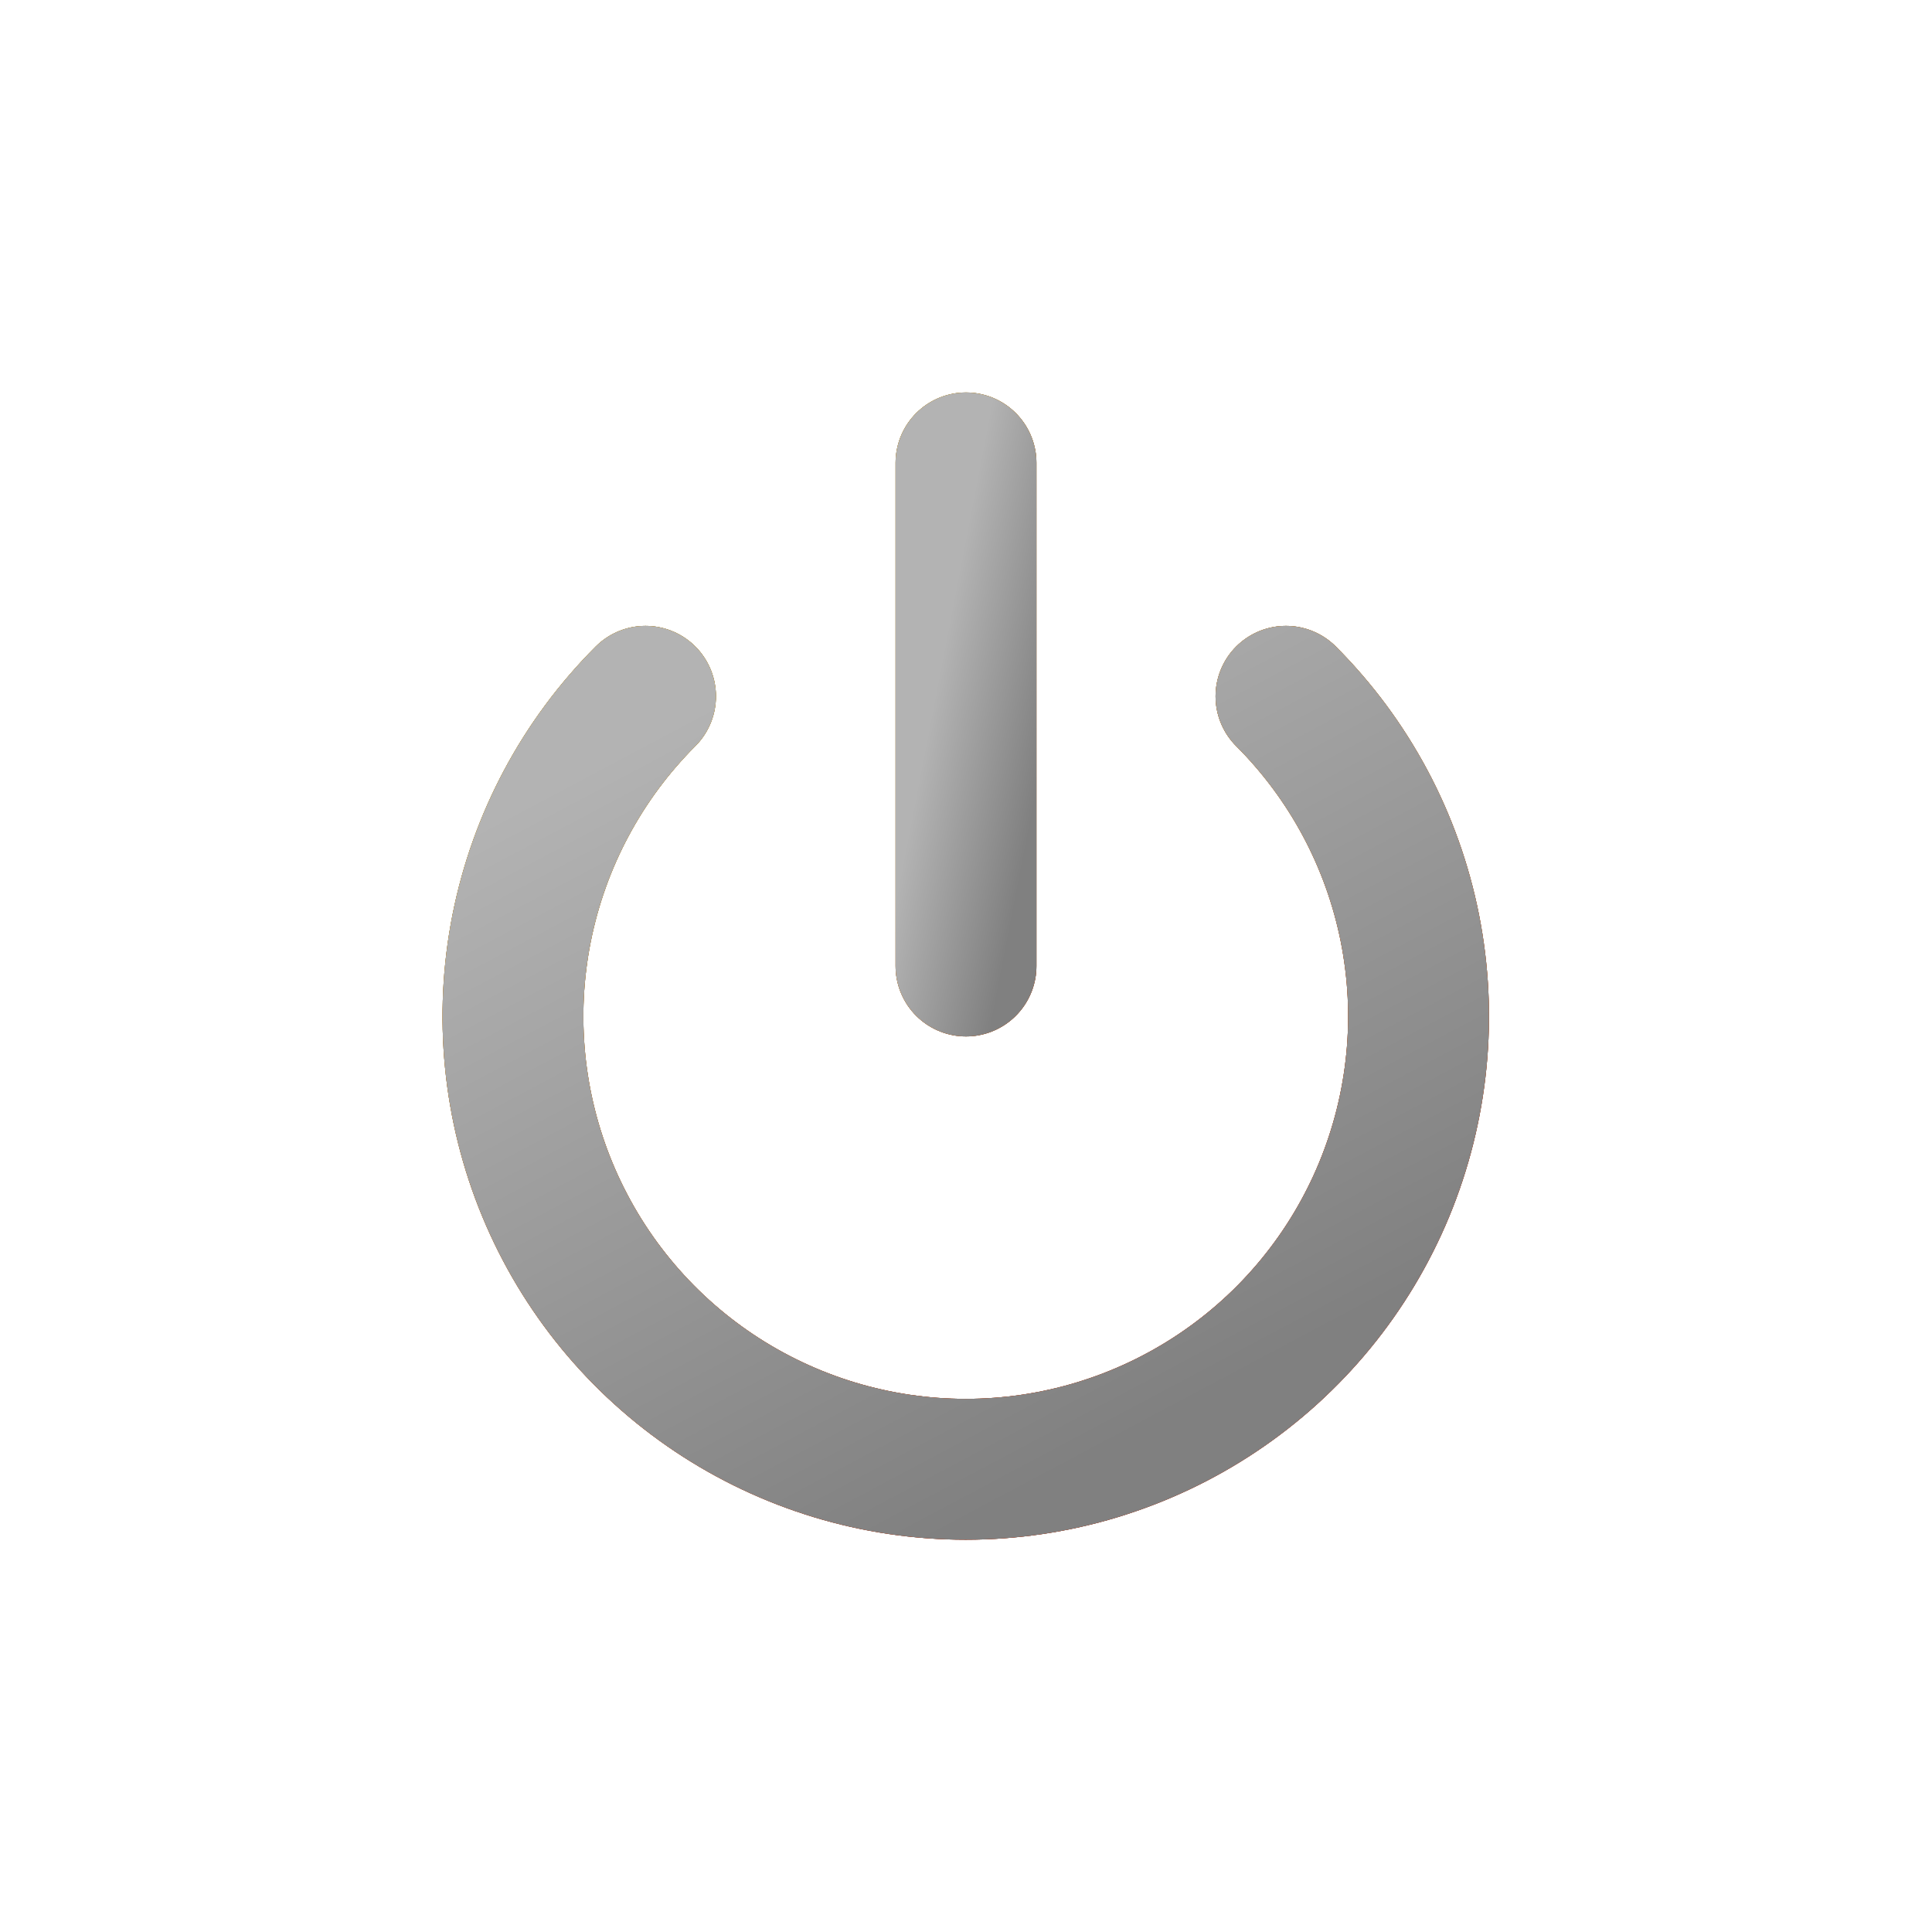
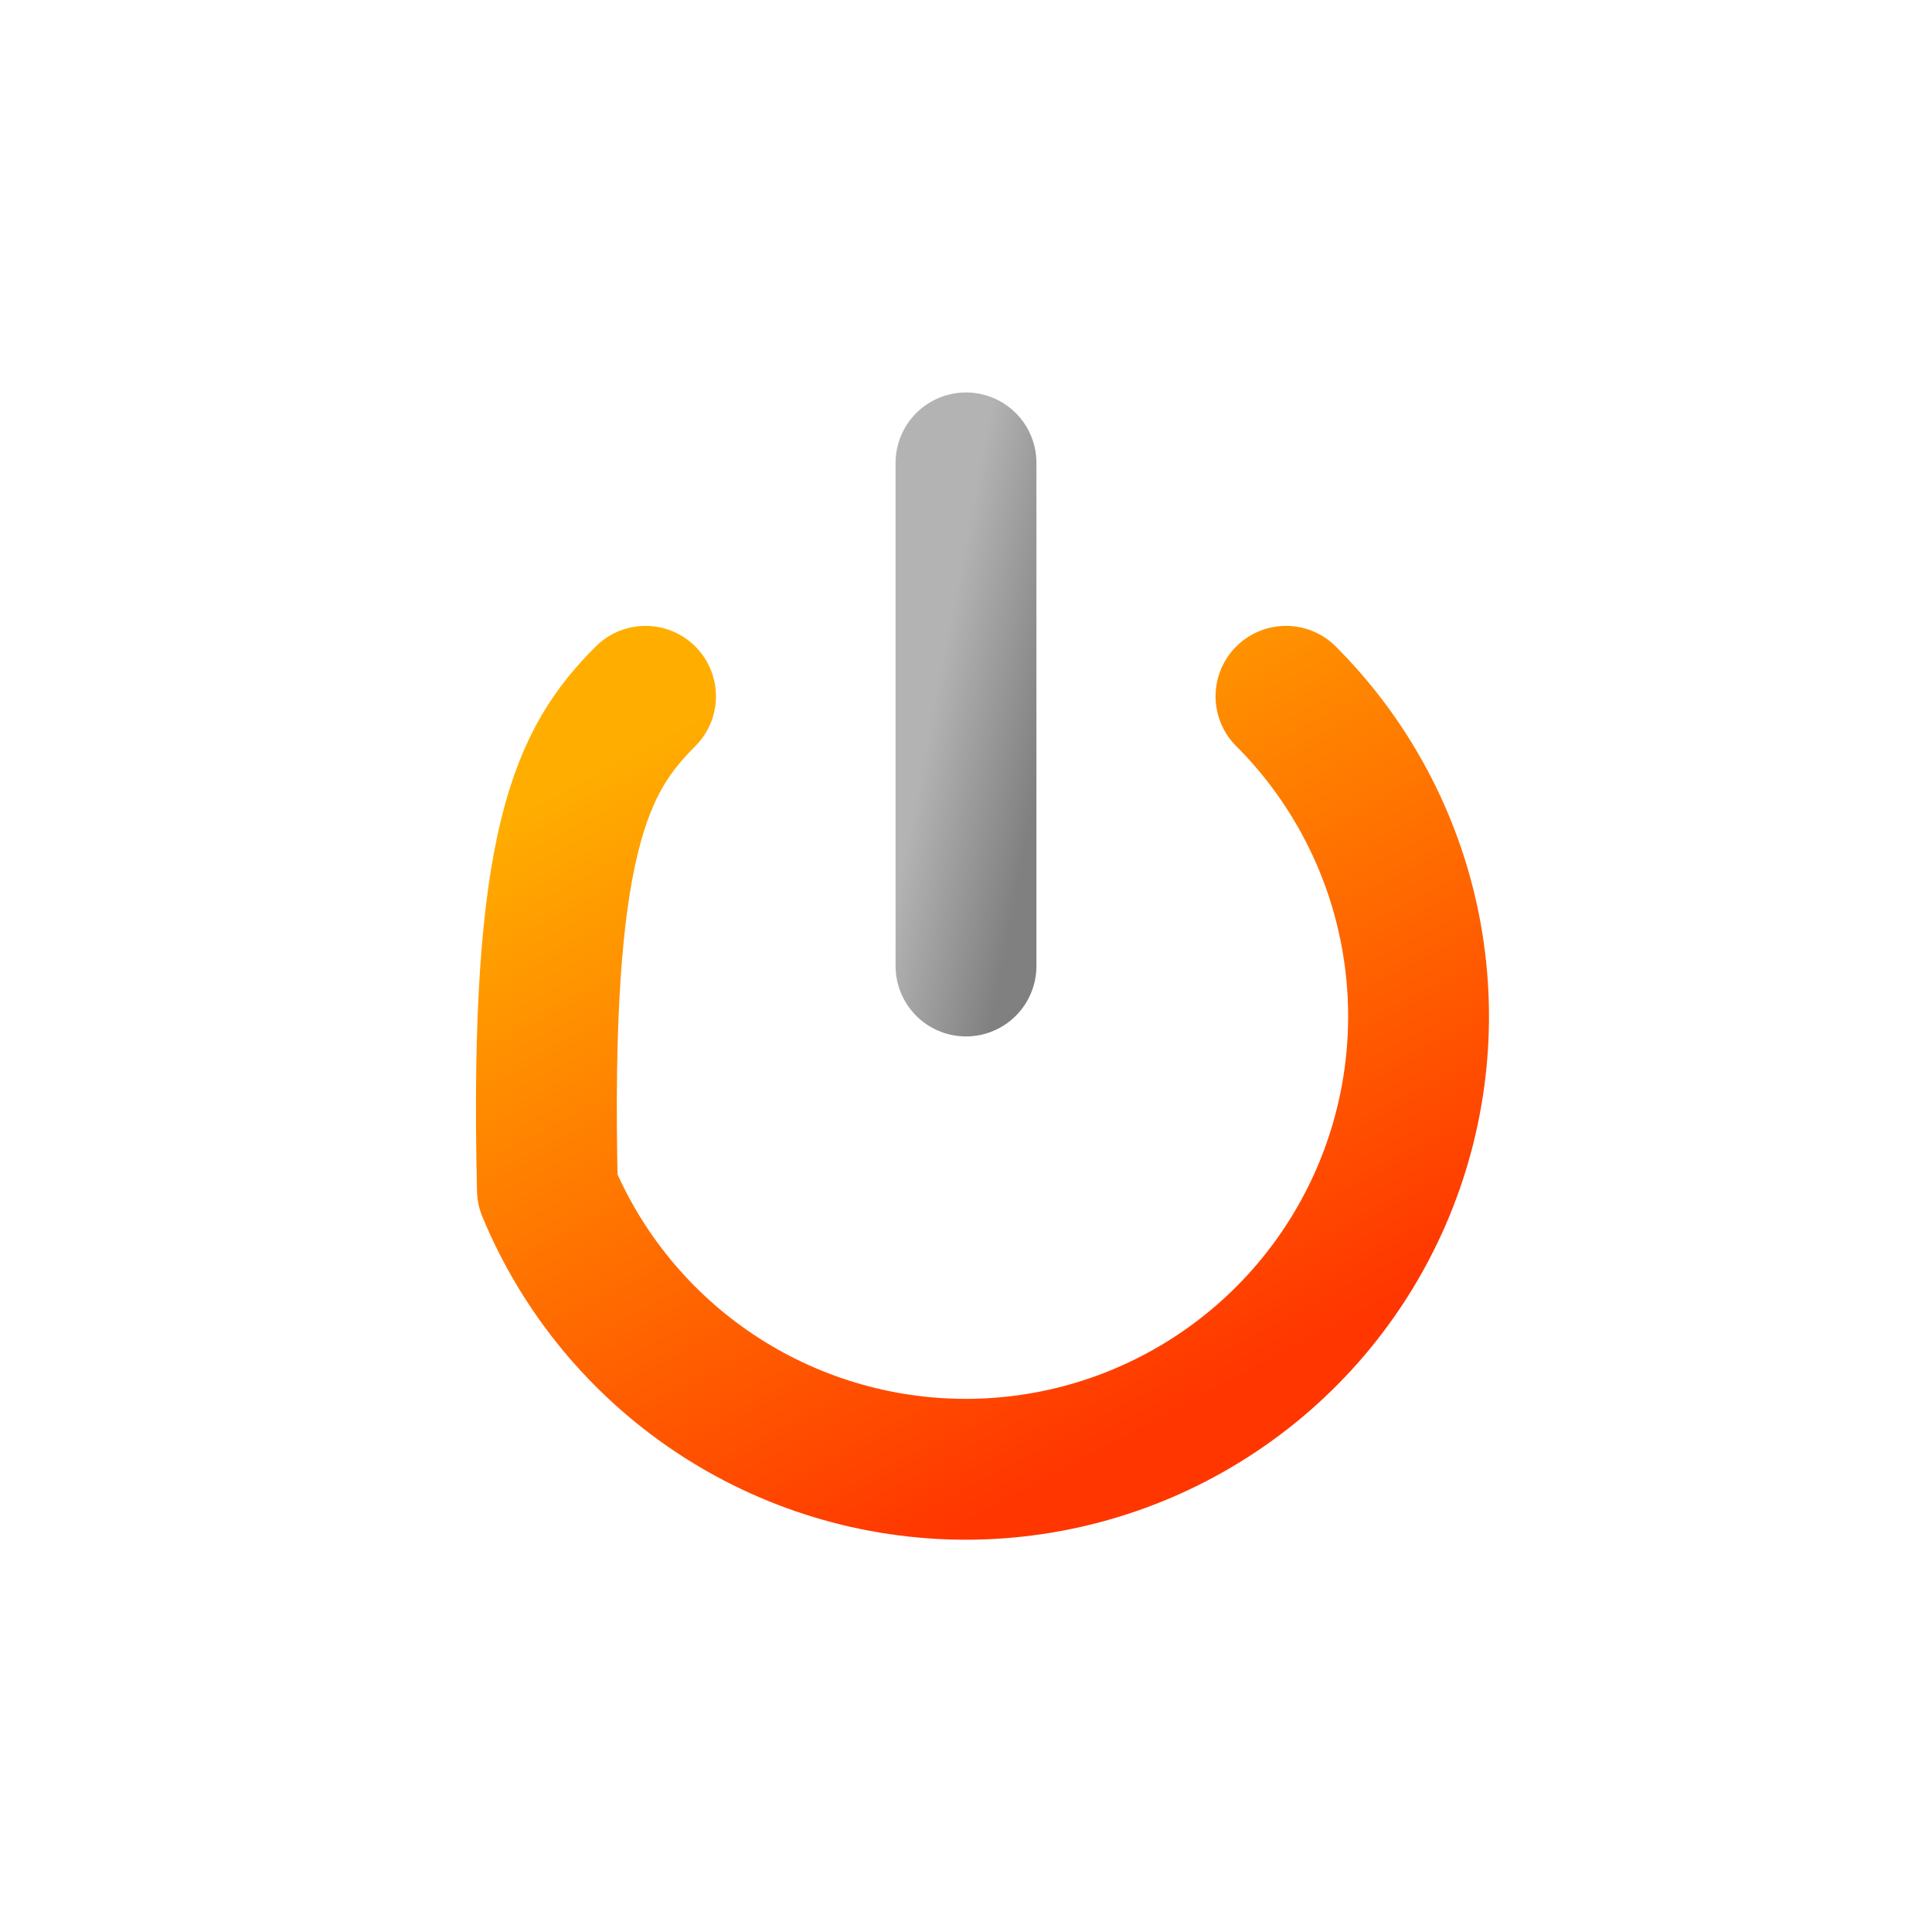
<svg xmlns="http://www.w3.org/2000/svg" width="32" height="32" viewBox="0 0 32 32" fill="none">
-   <path d="M21.3 11.533C22.349 12.582 23.063 13.919 23.352 15.373C23.641 16.828 23.492 18.336 22.925 19.706C22.357 21.077 21.396 22.248 20.162 23.072C18.929 23.896 17.479 24.336 15.996 24.336C14.513 24.336 13.063 23.896 11.829 23.072C10.596 22.248 9.635 21.077 9.067 19.706C8.499 18.336 8.351 16.828 8.64 15.373C8.929 13.919 9.643 12.582 10.692 11.533" stroke="black" stroke-width="2.333" stroke-linecap="round" stroke-linejoin="round" />
-   <path d="M21.3 11.533C22.349 12.582 23.063 13.919 23.352 15.373C23.641 16.828 23.492 18.336 22.925 19.706C22.357 21.077 21.396 22.248 20.162 23.072C18.929 23.896 17.479 24.336 15.996 24.336C14.513 24.336 13.063 23.896 11.829 23.072C10.596 22.248 9.635 21.077 9.067 19.706C8.499 18.336 8.351 16.828 8.64 15.373C8.929 13.919 9.643 12.582 10.692 11.533" stroke="url(#paint0_linear_606_2062)" stroke-width="2.333" stroke-linecap="round" stroke-linejoin="round" />
-   <path d="M21.3 11.533C22.349 12.582 23.063 13.919 23.352 15.373C23.641 16.828 23.492 18.336 22.925 19.706C22.357 21.077 21.396 22.248 20.162 23.072C18.929 23.896 17.479 24.336 15.996 24.336C14.513 24.336 13.063 23.896 11.829 23.072C10.596 22.248 9.635 21.077 9.067 19.706C8.499 18.336 8.351 16.828 8.64 15.373C8.929 13.919 9.643 12.582 10.692 11.533" stroke="url(#paint1_linear_606_2062)" stroke-width="2.333" stroke-linecap="round" stroke-linejoin="round" />
-   <path d="M16 7.667V16" stroke="black" stroke-width="2.333" stroke-linecap="round" stroke-linejoin="round" />
-   <path d="M16 7.667V16" stroke="url(#paint2_linear_606_2062)" stroke-width="2.333" stroke-linecap="round" stroke-linejoin="round" />
+   <path d="M21.3 11.533C22.349 12.582 23.063 13.919 23.352 15.373C23.641 16.828 23.492 18.336 22.925 19.706C22.357 21.077 21.396 22.248 20.162 23.072C18.929 23.896 17.479 24.336 15.996 24.336C14.513 24.336 13.063 23.896 11.829 23.072C10.596 22.248 9.635 21.077 9.067 19.706C8.929 13.919 9.643 12.582 10.692 11.533" stroke="url(#paint0_linear_606_2062)" stroke-width="2.333" stroke-linecap="round" stroke-linejoin="round" />
  <path d="M16 7.667V16" stroke="url(#paint3_linear_606_2062)" stroke-width="2.333" stroke-linecap="round" stroke-linejoin="round" />
  <defs>
    <linearGradient id="paint0_linear_606_2062" x1="9.202" y1="12.995" x2="15.774" y2="25.362" gradientUnits="userSpaceOnUse">
      <stop stop-color="#FFAE00" />
      <stop offset="1" stop-color="#FF3600" />
    </linearGradient>
    <linearGradient id="paint1_linear_606_2062" x1="9.202" y1="12.995" x2="15.774" y2="25.362" gradientUnits="userSpaceOnUse">
      <stop stop-color="#B3B3B3" />
      <stop offset="1" stop-color="#808080" />
    </linearGradient>
    <linearGradient id="paint2_linear_606_2062" x1="16" y1="6" x2="21.448" y2="7.655" gradientUnits="userSpaceOnUse">
      <stop stop-color="#FFAE00" />
      <stop offset="1" stop-color="#FF3600" />
    </linearGradient>
    <linearGradient id="paint3_linear_606_2062" x1="16.047" y1="8.618" x2="17.965" y2="8.988" gradientUnits="userSpaceOnUse">
      <stop stop-color="#B3B3B3" />
      <stop offset="1" stop-color="#808080" />
    </linearGradient>
  </defs>
</svg>